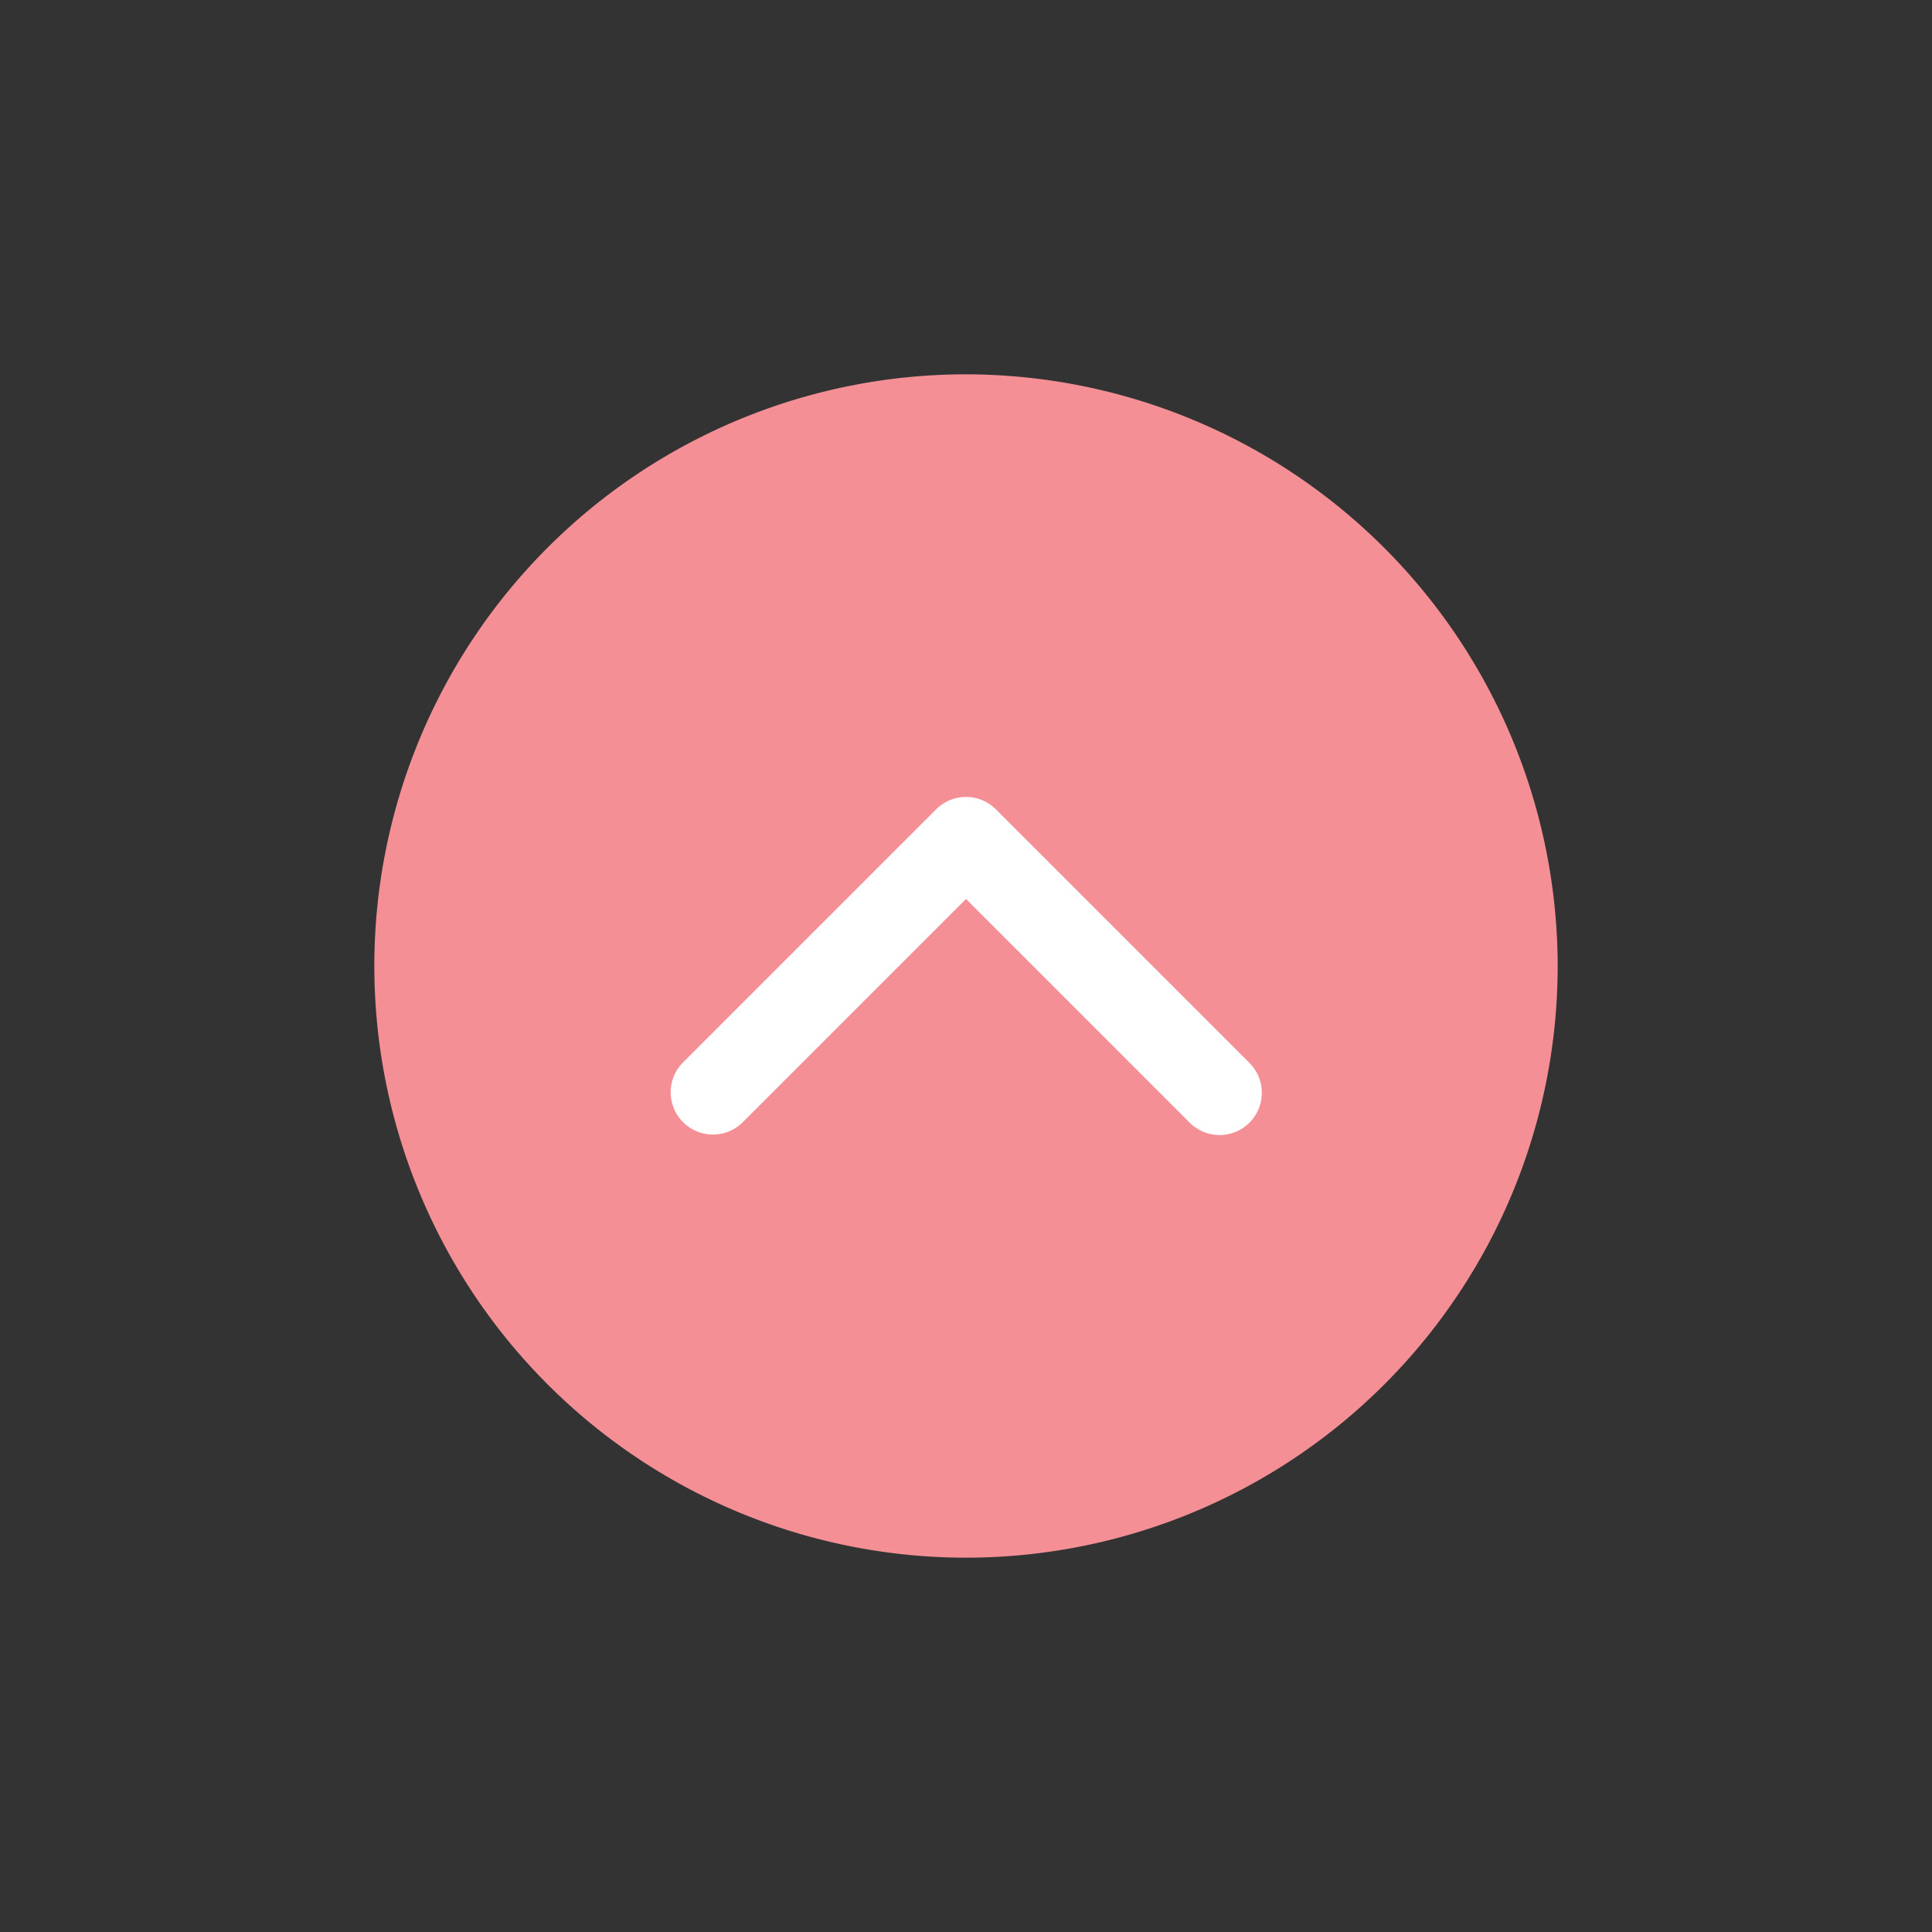
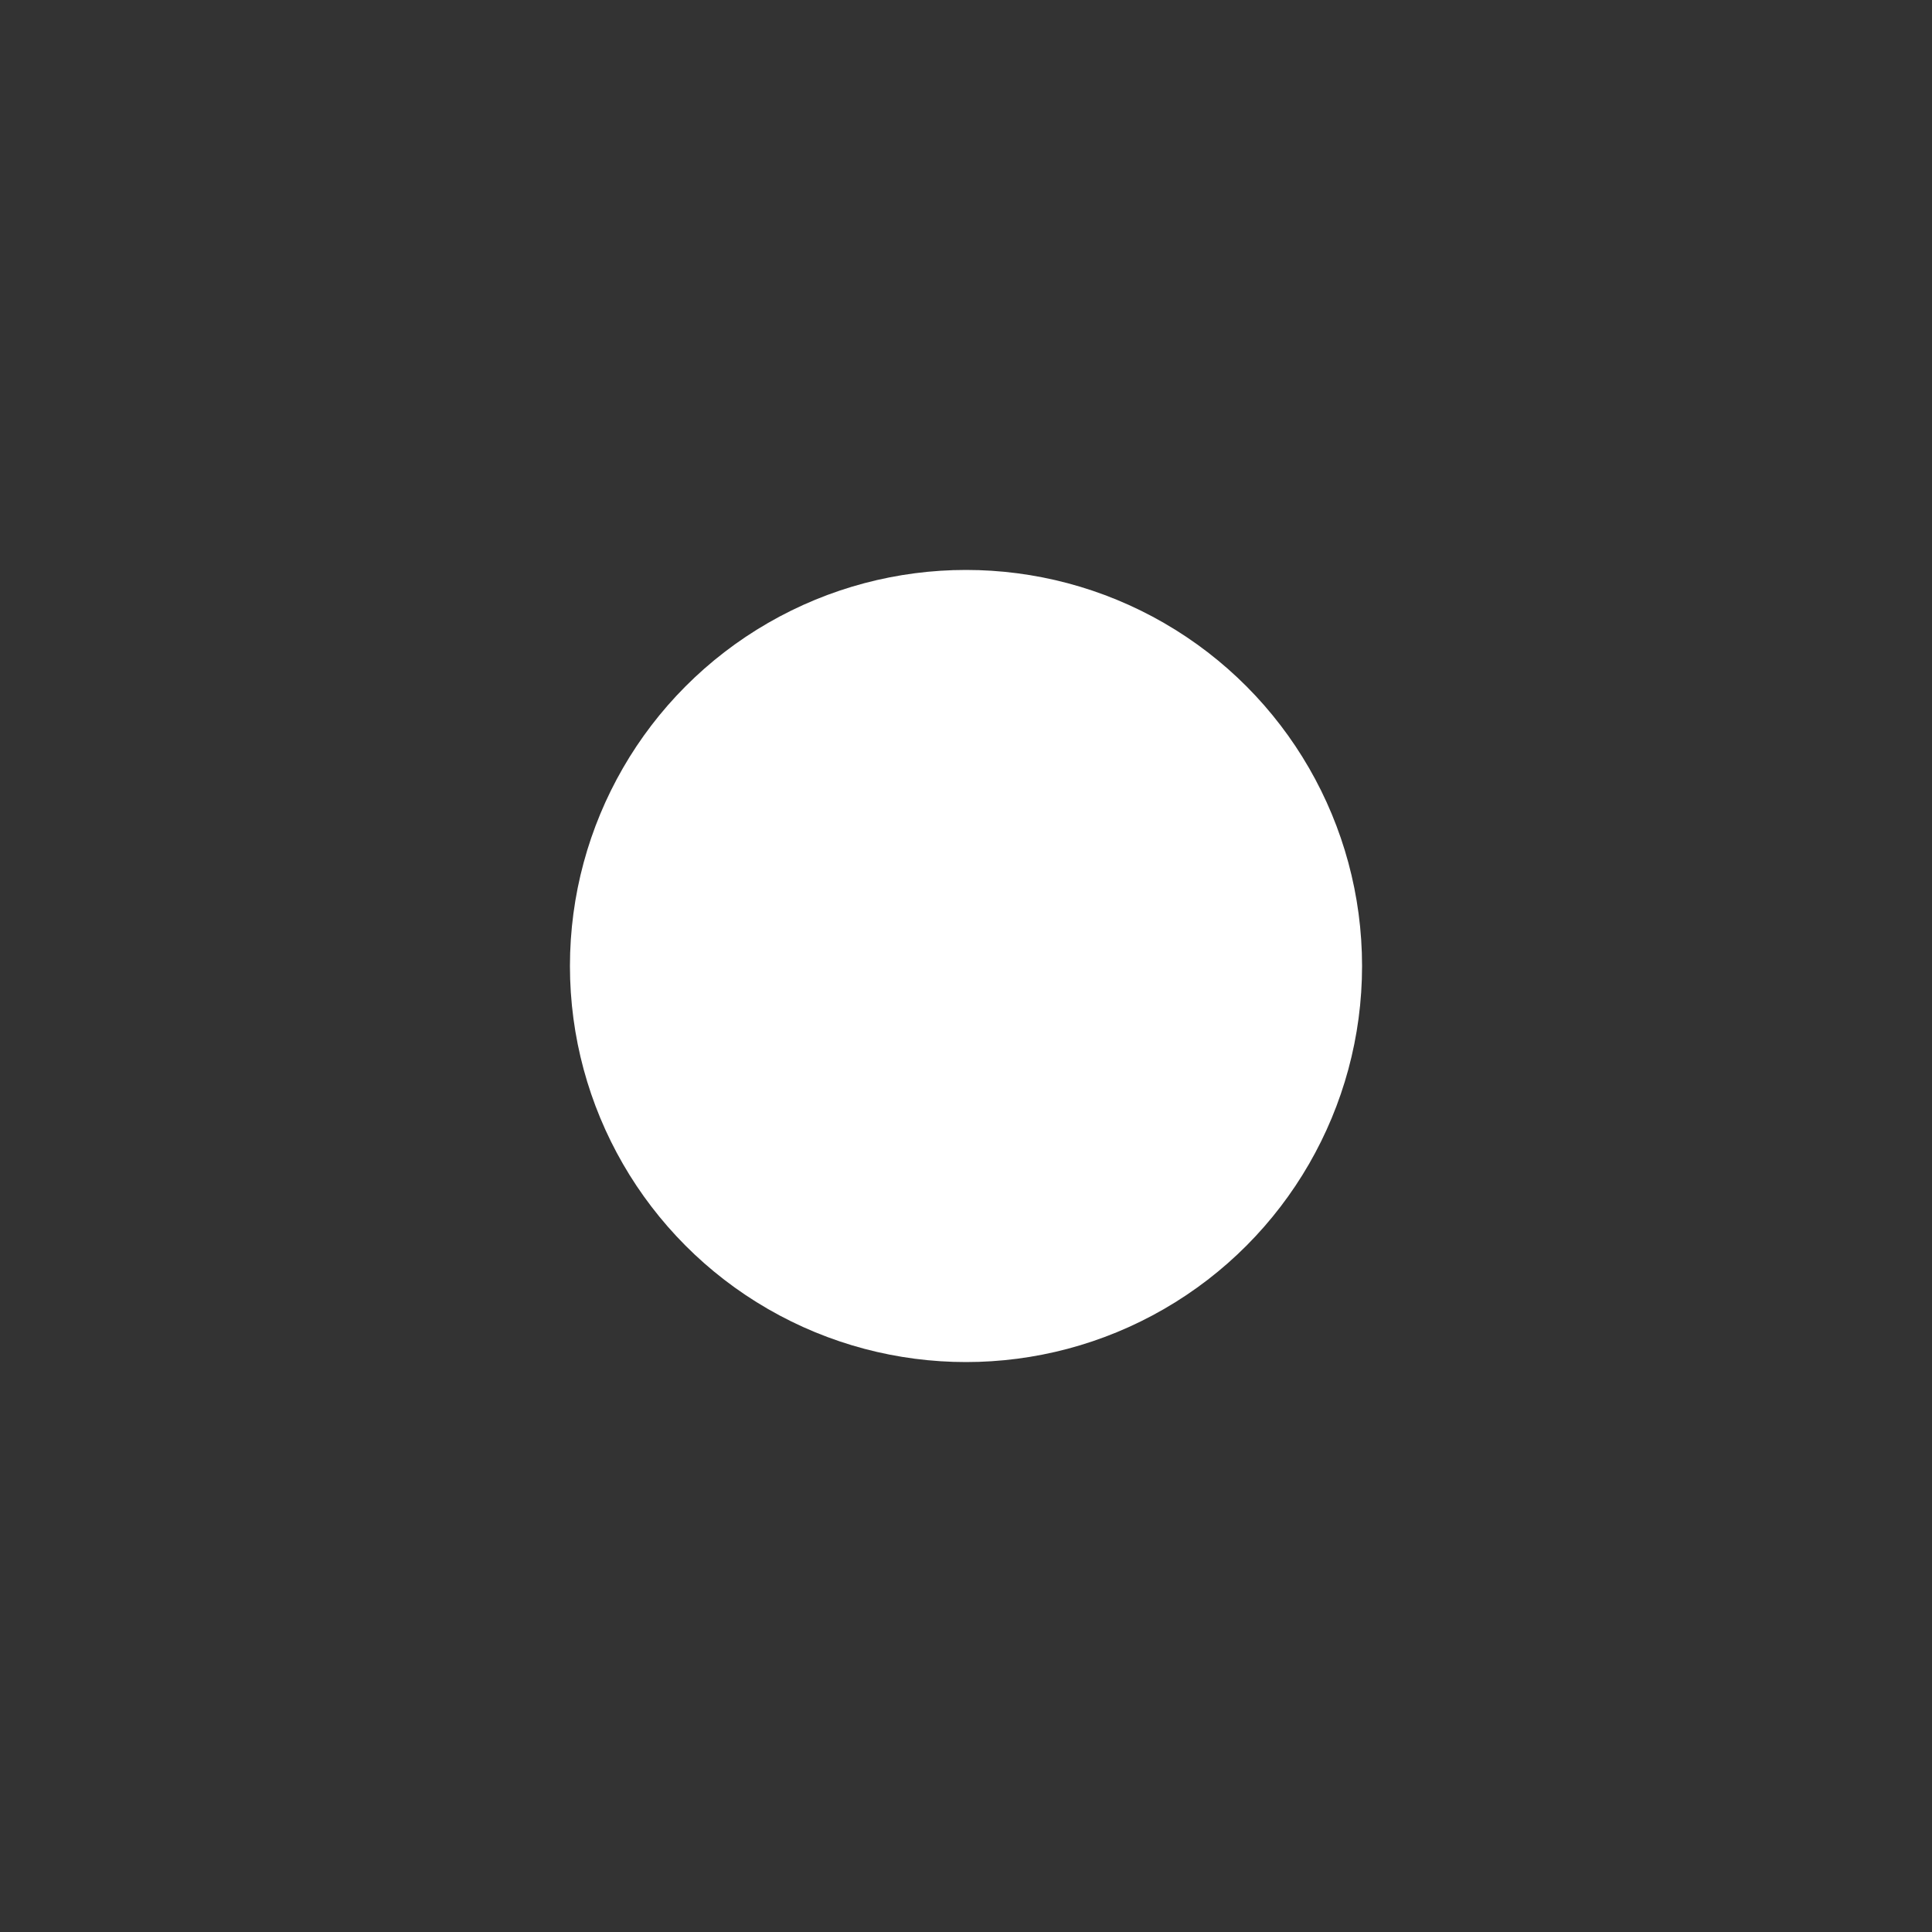
<svg xmlns="http://www.w3.org/2000/svg" version="1.1" width="512" height="512" x="0" y="0" viewBox="0 0 32 32" style="enable-background:new 0 0 512 512" xml:space="preserve" class="">
  <rect x="0" y="0" width="32" height="32" fill="#333333" stroke="none" />
  <circle r="16" cx="16" cy="16" fill="#ffffff" shape="circle" transform="matrix(0.41,0,0,0.41,9.44,9.44)" />
  <g transform="matrix(0.7,0,0,0.7,4.8,4.8)">
-     <path d="M16 2a14 14 0 1 0 14 14A14.015 14.015 0 0 0 16 2zm6.707 17.707a1 1 0 0 1-1.414 0L16 14.414l-5.293 5.293a1 1 0 0 1-1.414-1.414l6-6a1 1 0 0 1 1.414 0l6 6a1 1 0 0 1 0 1.414z" data-name="22 top" fill="#f58f96" opacity="1" data-original="#000000" class="" />
-   </g>
+     </g>
</svg>